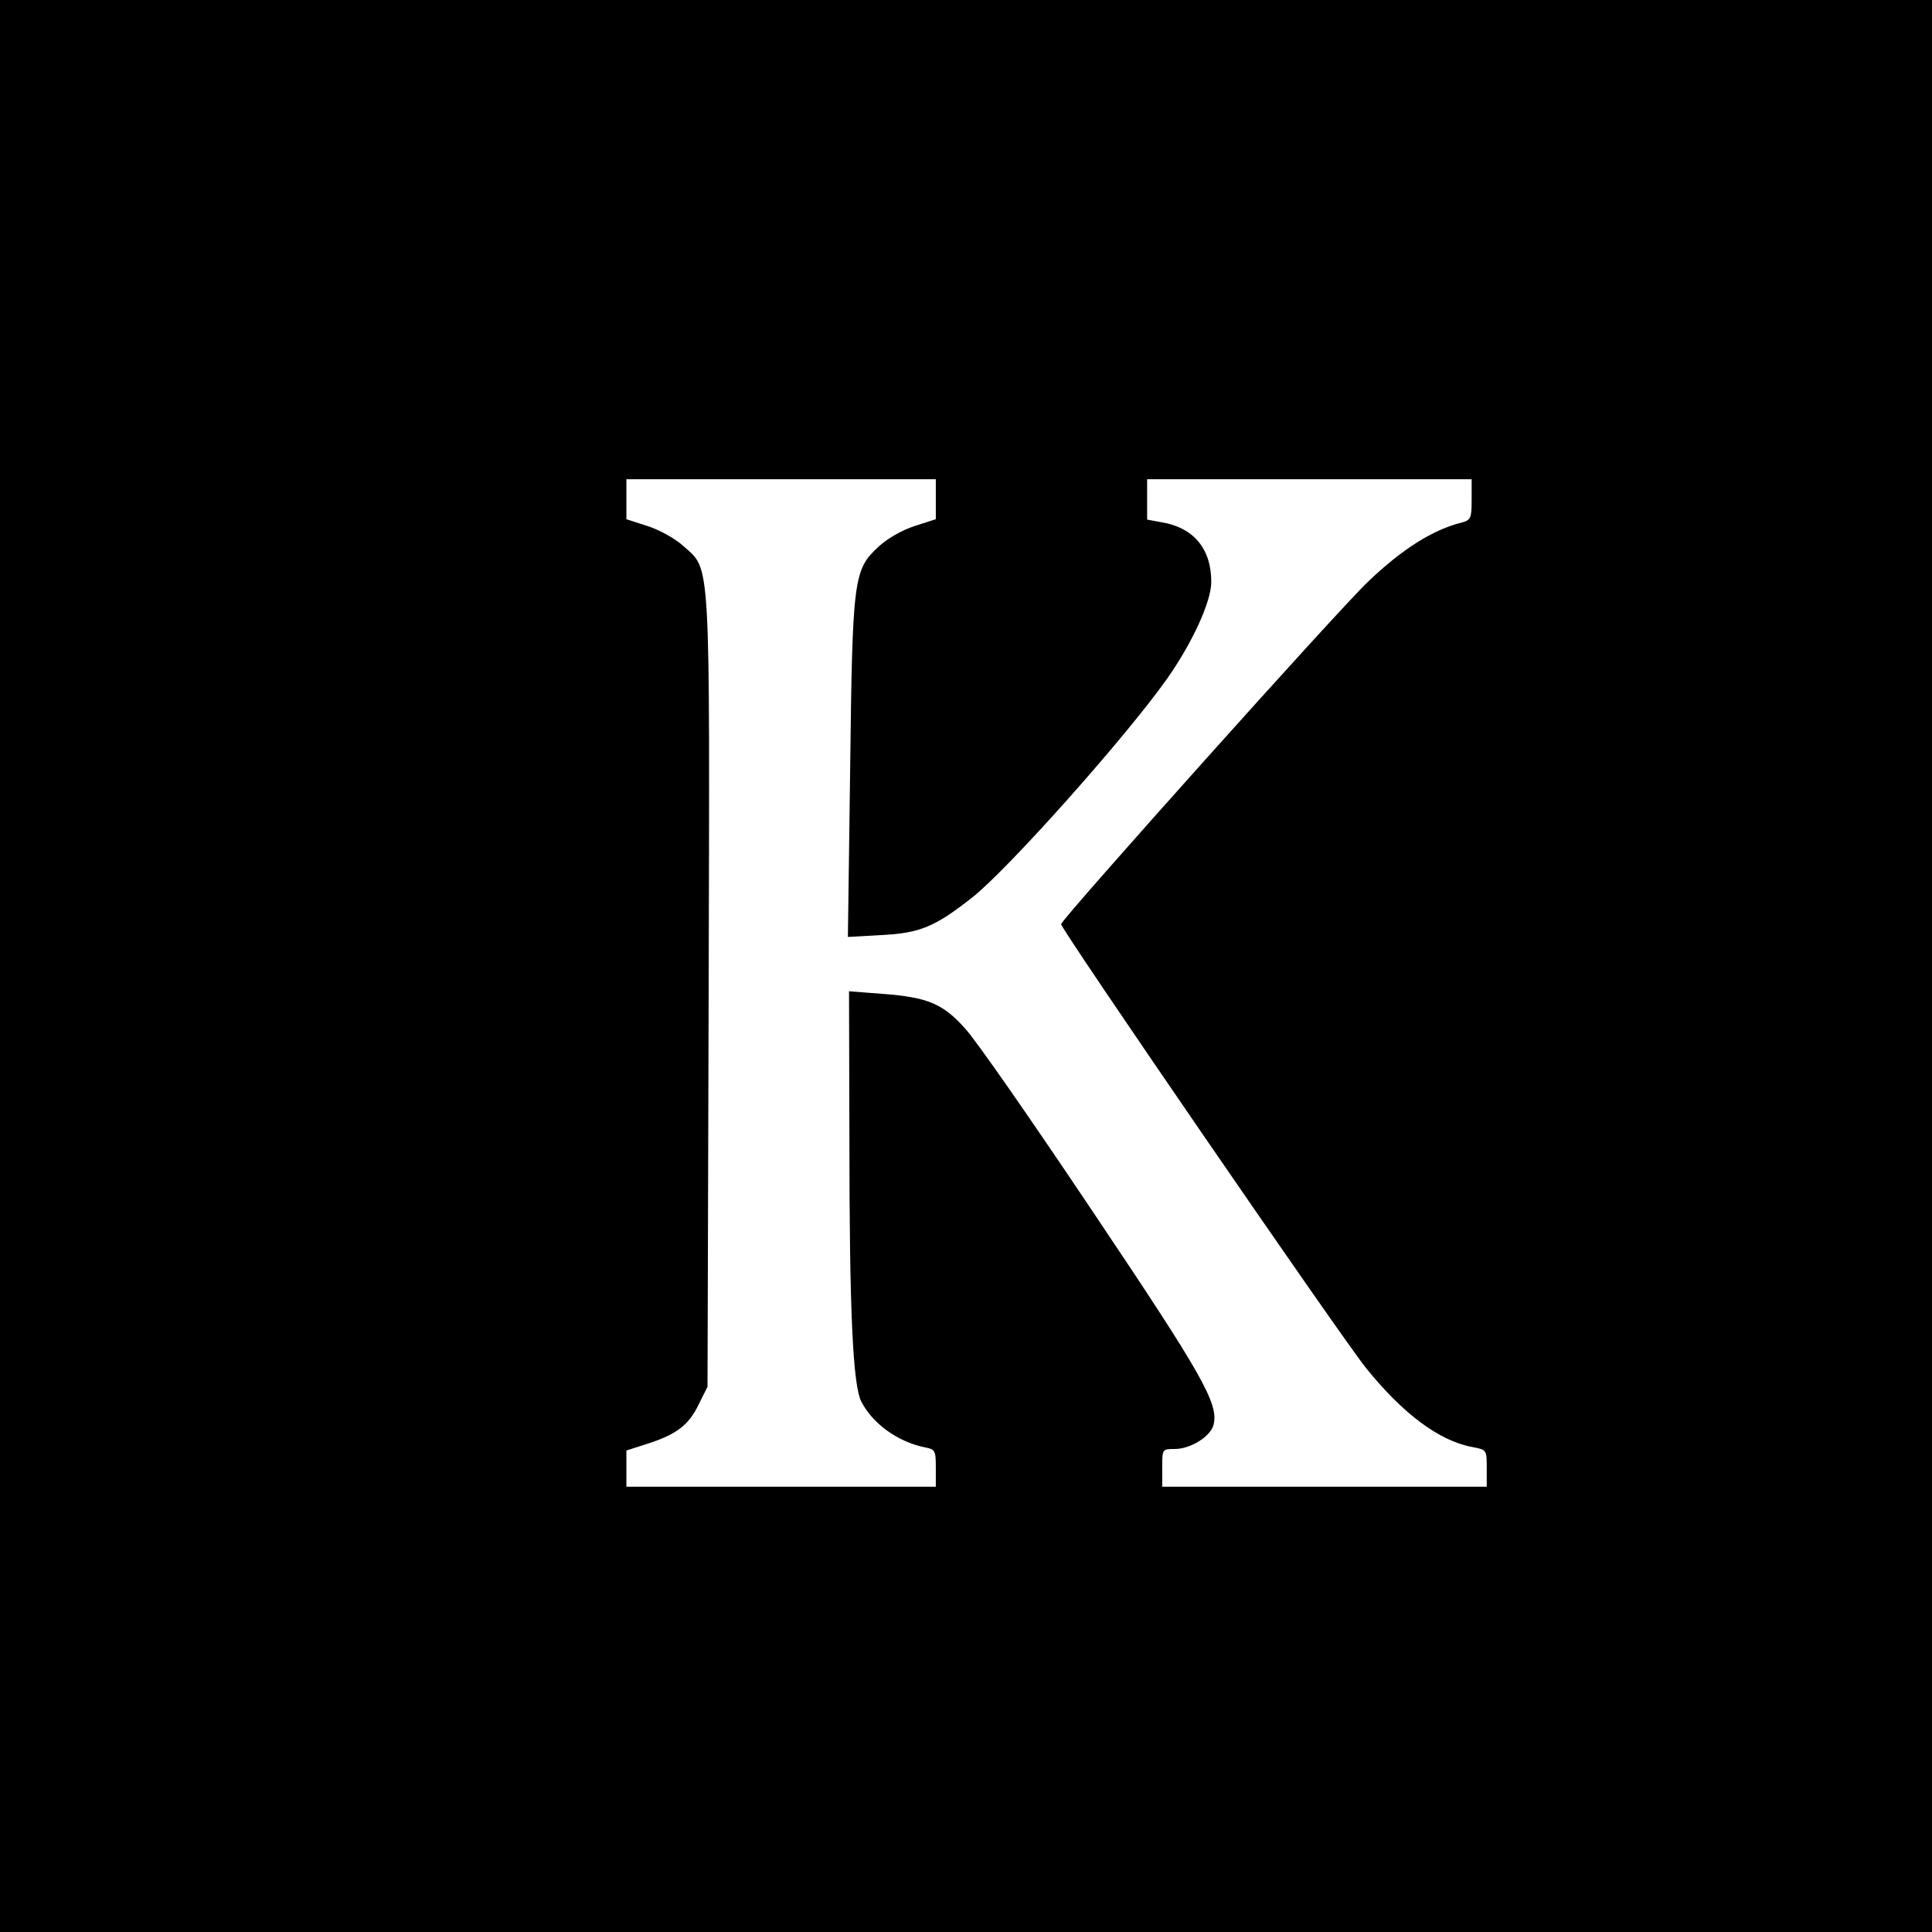
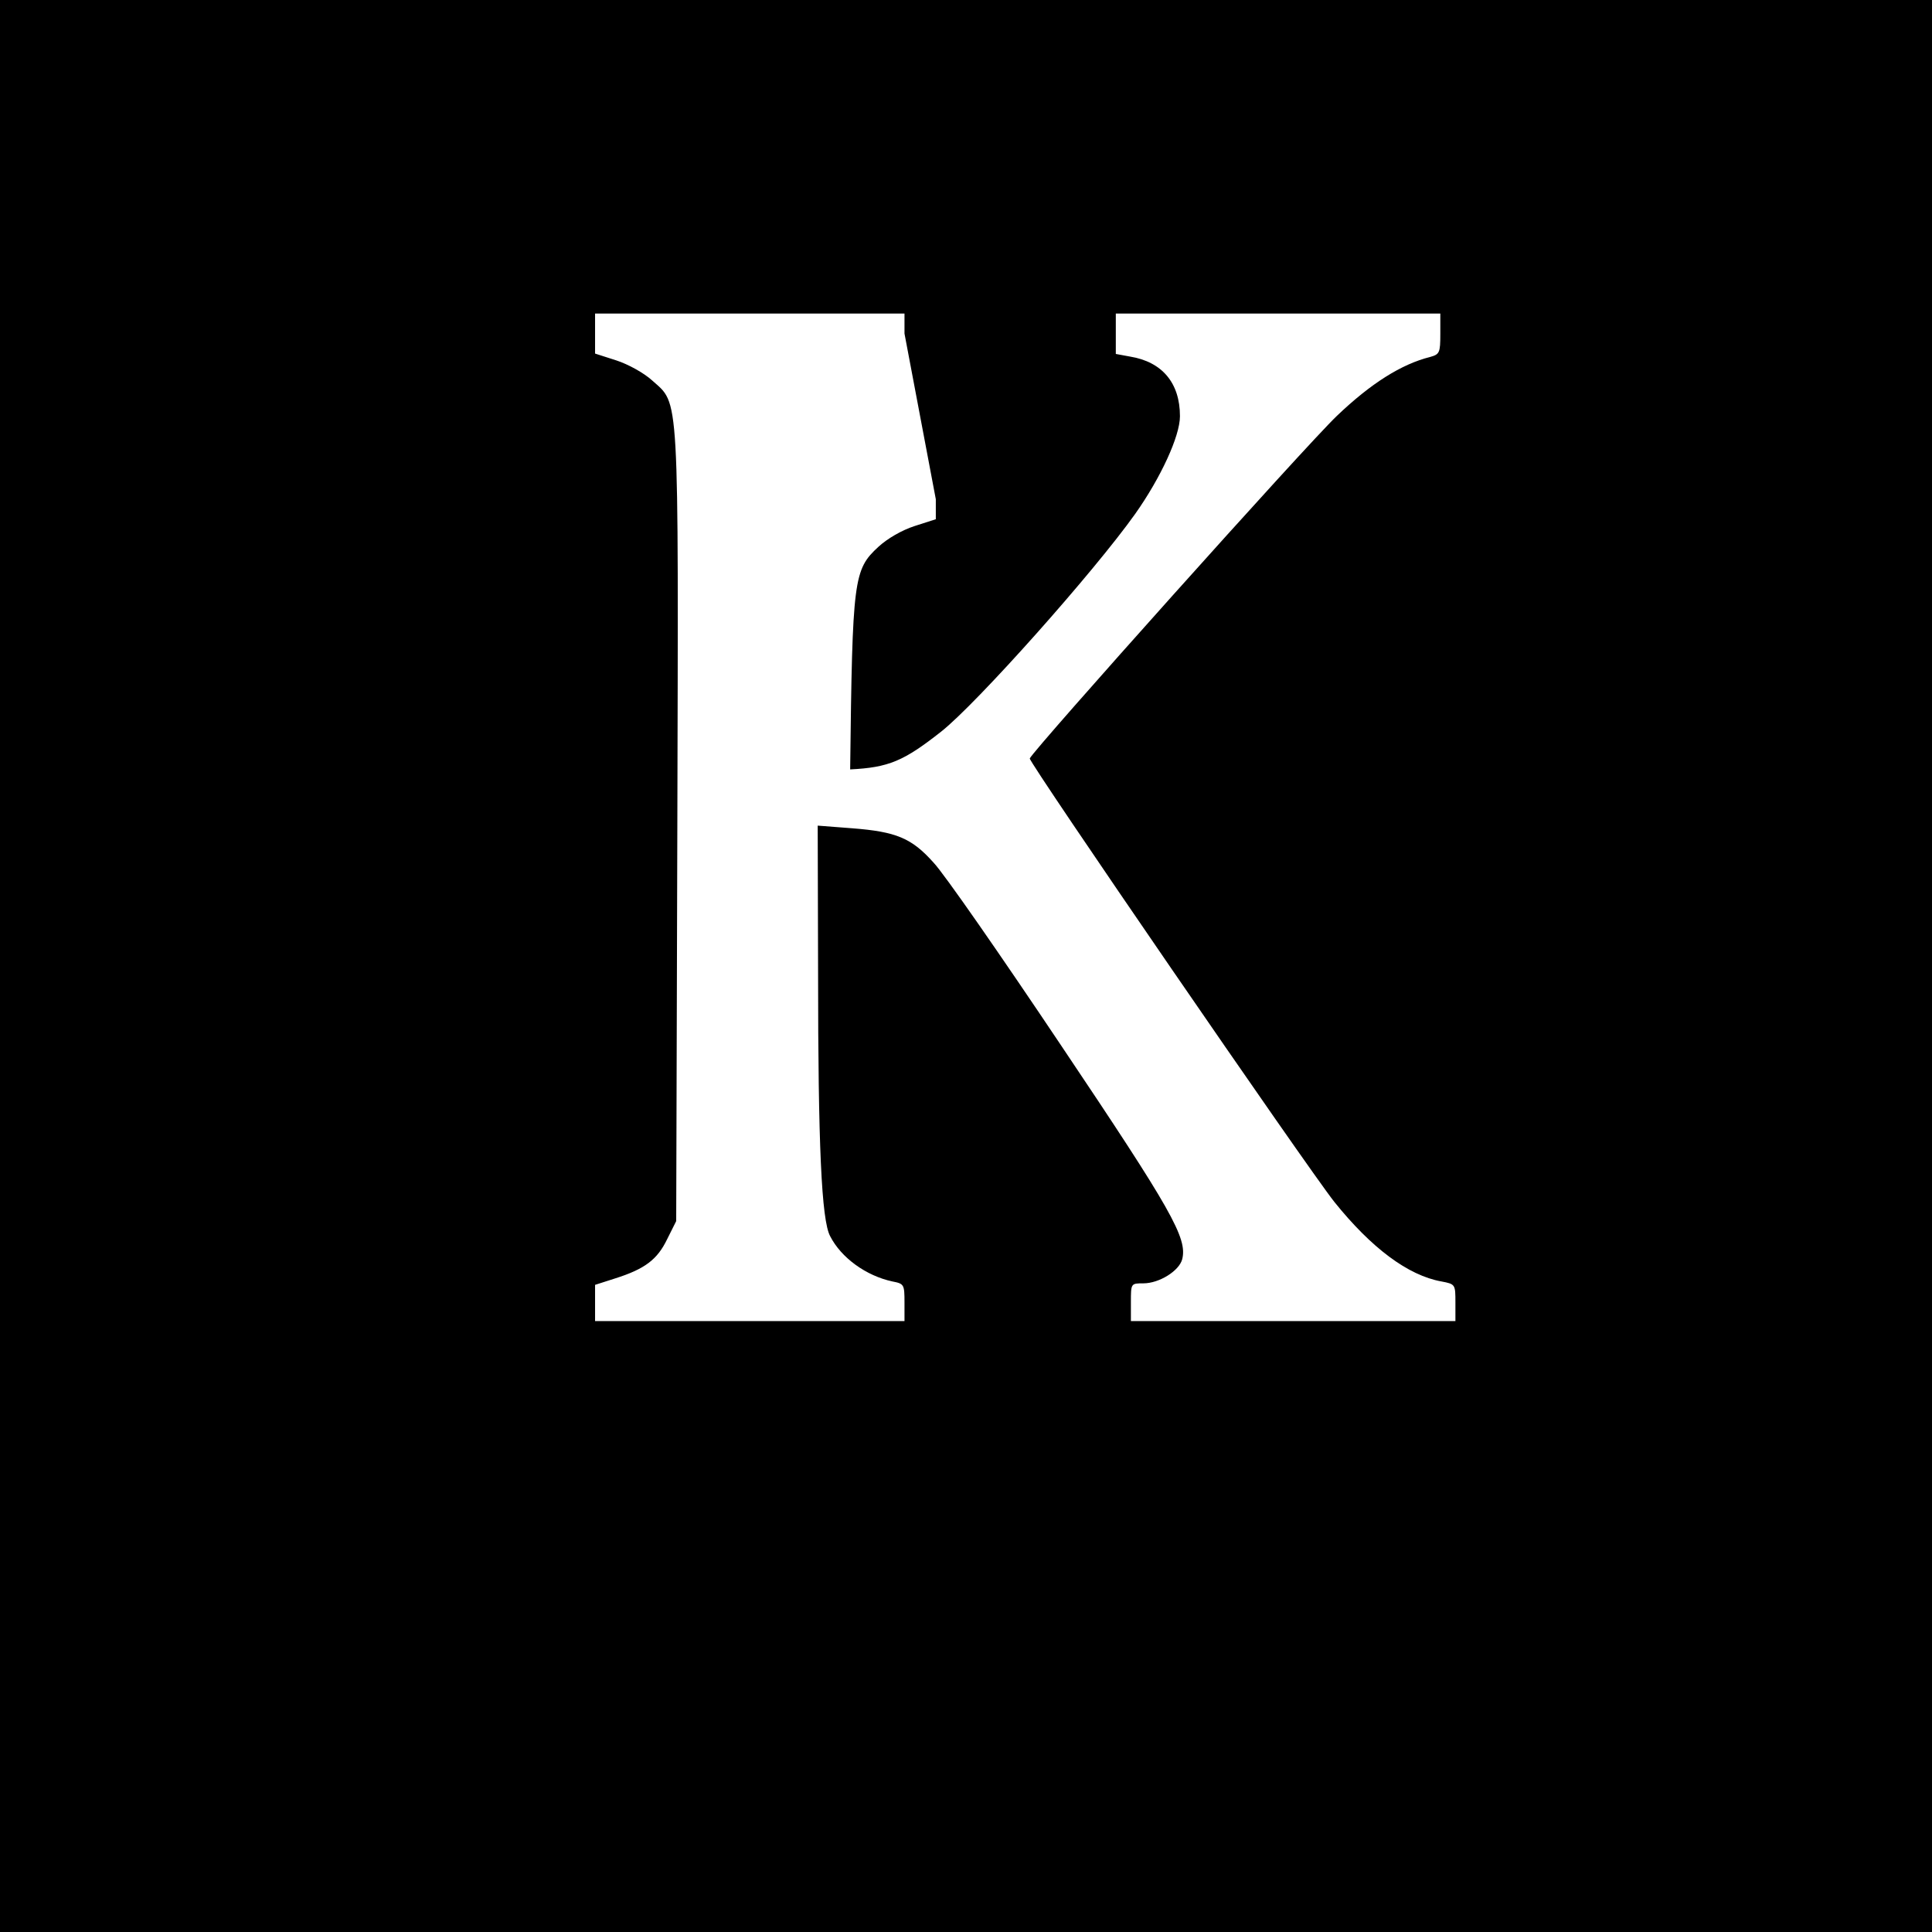
<svg xmlns="http://www.w3.org/2000/svg" version="1.0" width="512pt" height="512pt" viewBox="0 0 512 512" preserveAspectRatio="xMidYMid meet">
  <g transform="translate(0,512) scale(0.1,-0.1)" fill="#000000" stroke="none">
-     <path d="M0 2560 l0 -2560 2560 0 2560 0 0 2560 0 2560 -2560 0 -2560 0 0 -2560z m2480 1237 l0 -53 -56 -18 c-34 -11 -72 -33 -96 -55 -66 -61 -69 -83 -75 -590 l-6 -444 89 5 c102 5 142 22 241 100 94 74 405 423 515 578 67 95 118 205 118 258 0 88 -47 144 -132 158 l-38 7 0 53 0 54 430 0 430 0 0 -54 c0 -50 -2 -54 -27 -61 -76 -19 -157 -70 -247 -156 -82 -78 -806 -887 -814 -908 -3 -10 735 -1084 807 -1175 98 -122 195 -195 284 -211 37 -7 37 -8 37 -56 l0 -49 -430 0 -430 0 0 50 c0 50 0 50 33 50 42 0 95 33 103 64 14 56 -28 130 -320 565 -160 239 -312 458 -339 486 -58 65 -99 82 -216 91 l-91 7 1 -389 c0 -456 9 -657 32 -699 29 -57 95 -105 165 -120 31 -6 32 -8 32 -56 l0 -49 -410 0 -410 0 0 48 0 48 53 17 c79 25 112 50 138 104 l24 48 3 1044 c3 1173 6 1118 -67 1184 -22 20 -64 43 -95 53 l-56 18 0 53 0 53 410 0 410 0 0 -53z" />
+     <path d="M0 2560 l0 -2560 2560 0 2560 0 0 2560 0 2560 -2560 0 -2560 0 0 -2560z m2480 1237 l0 -53 -56 -18 c-34 -11 -72 -33 -96 -55 -66 -61 -69 -83 -75 -590 c102 5 142 22 241 100 94 74 405 423 515 578 67 95 118 205 118 258 0 88 -47 144 -132 158 l-38 7 0 53 0 54 430 0 430 0 0 -54 c0 -50 -2 -54 -27 -61 -76 -19 -157 -70 -247 -156 -82 -78 -806 -887 -814 -908 -3 -10 735 -1084 807 -1175 98 -122 195 -195 284 -211 37 -7 37 -8 37 -56 l0 -49 -430 0 -430 0 0 50 c0 50 0 50 33 50 42 0 95 33 103 64 14 56 -28 130 -320 565 -160 239 -312 458 -339 486 -58 65 -99 82 -216 91 l-91 7 1 -389 c0 -456 9 -657 32 -699 29 -57 95 -105 165 -120 31 -6 32 -8 32 -56 l0 -49 -410 0 -410 0 0 48 0 48 53 17 c79 25 112 50 138 104 l24 48 3 1044 c3 1173 6 1118 -67 1184 -22 20 -64 43 -95 53 l-56 18 0 53 0 53 410 0 410 0 0 -53z" />
  </g>
</svg>